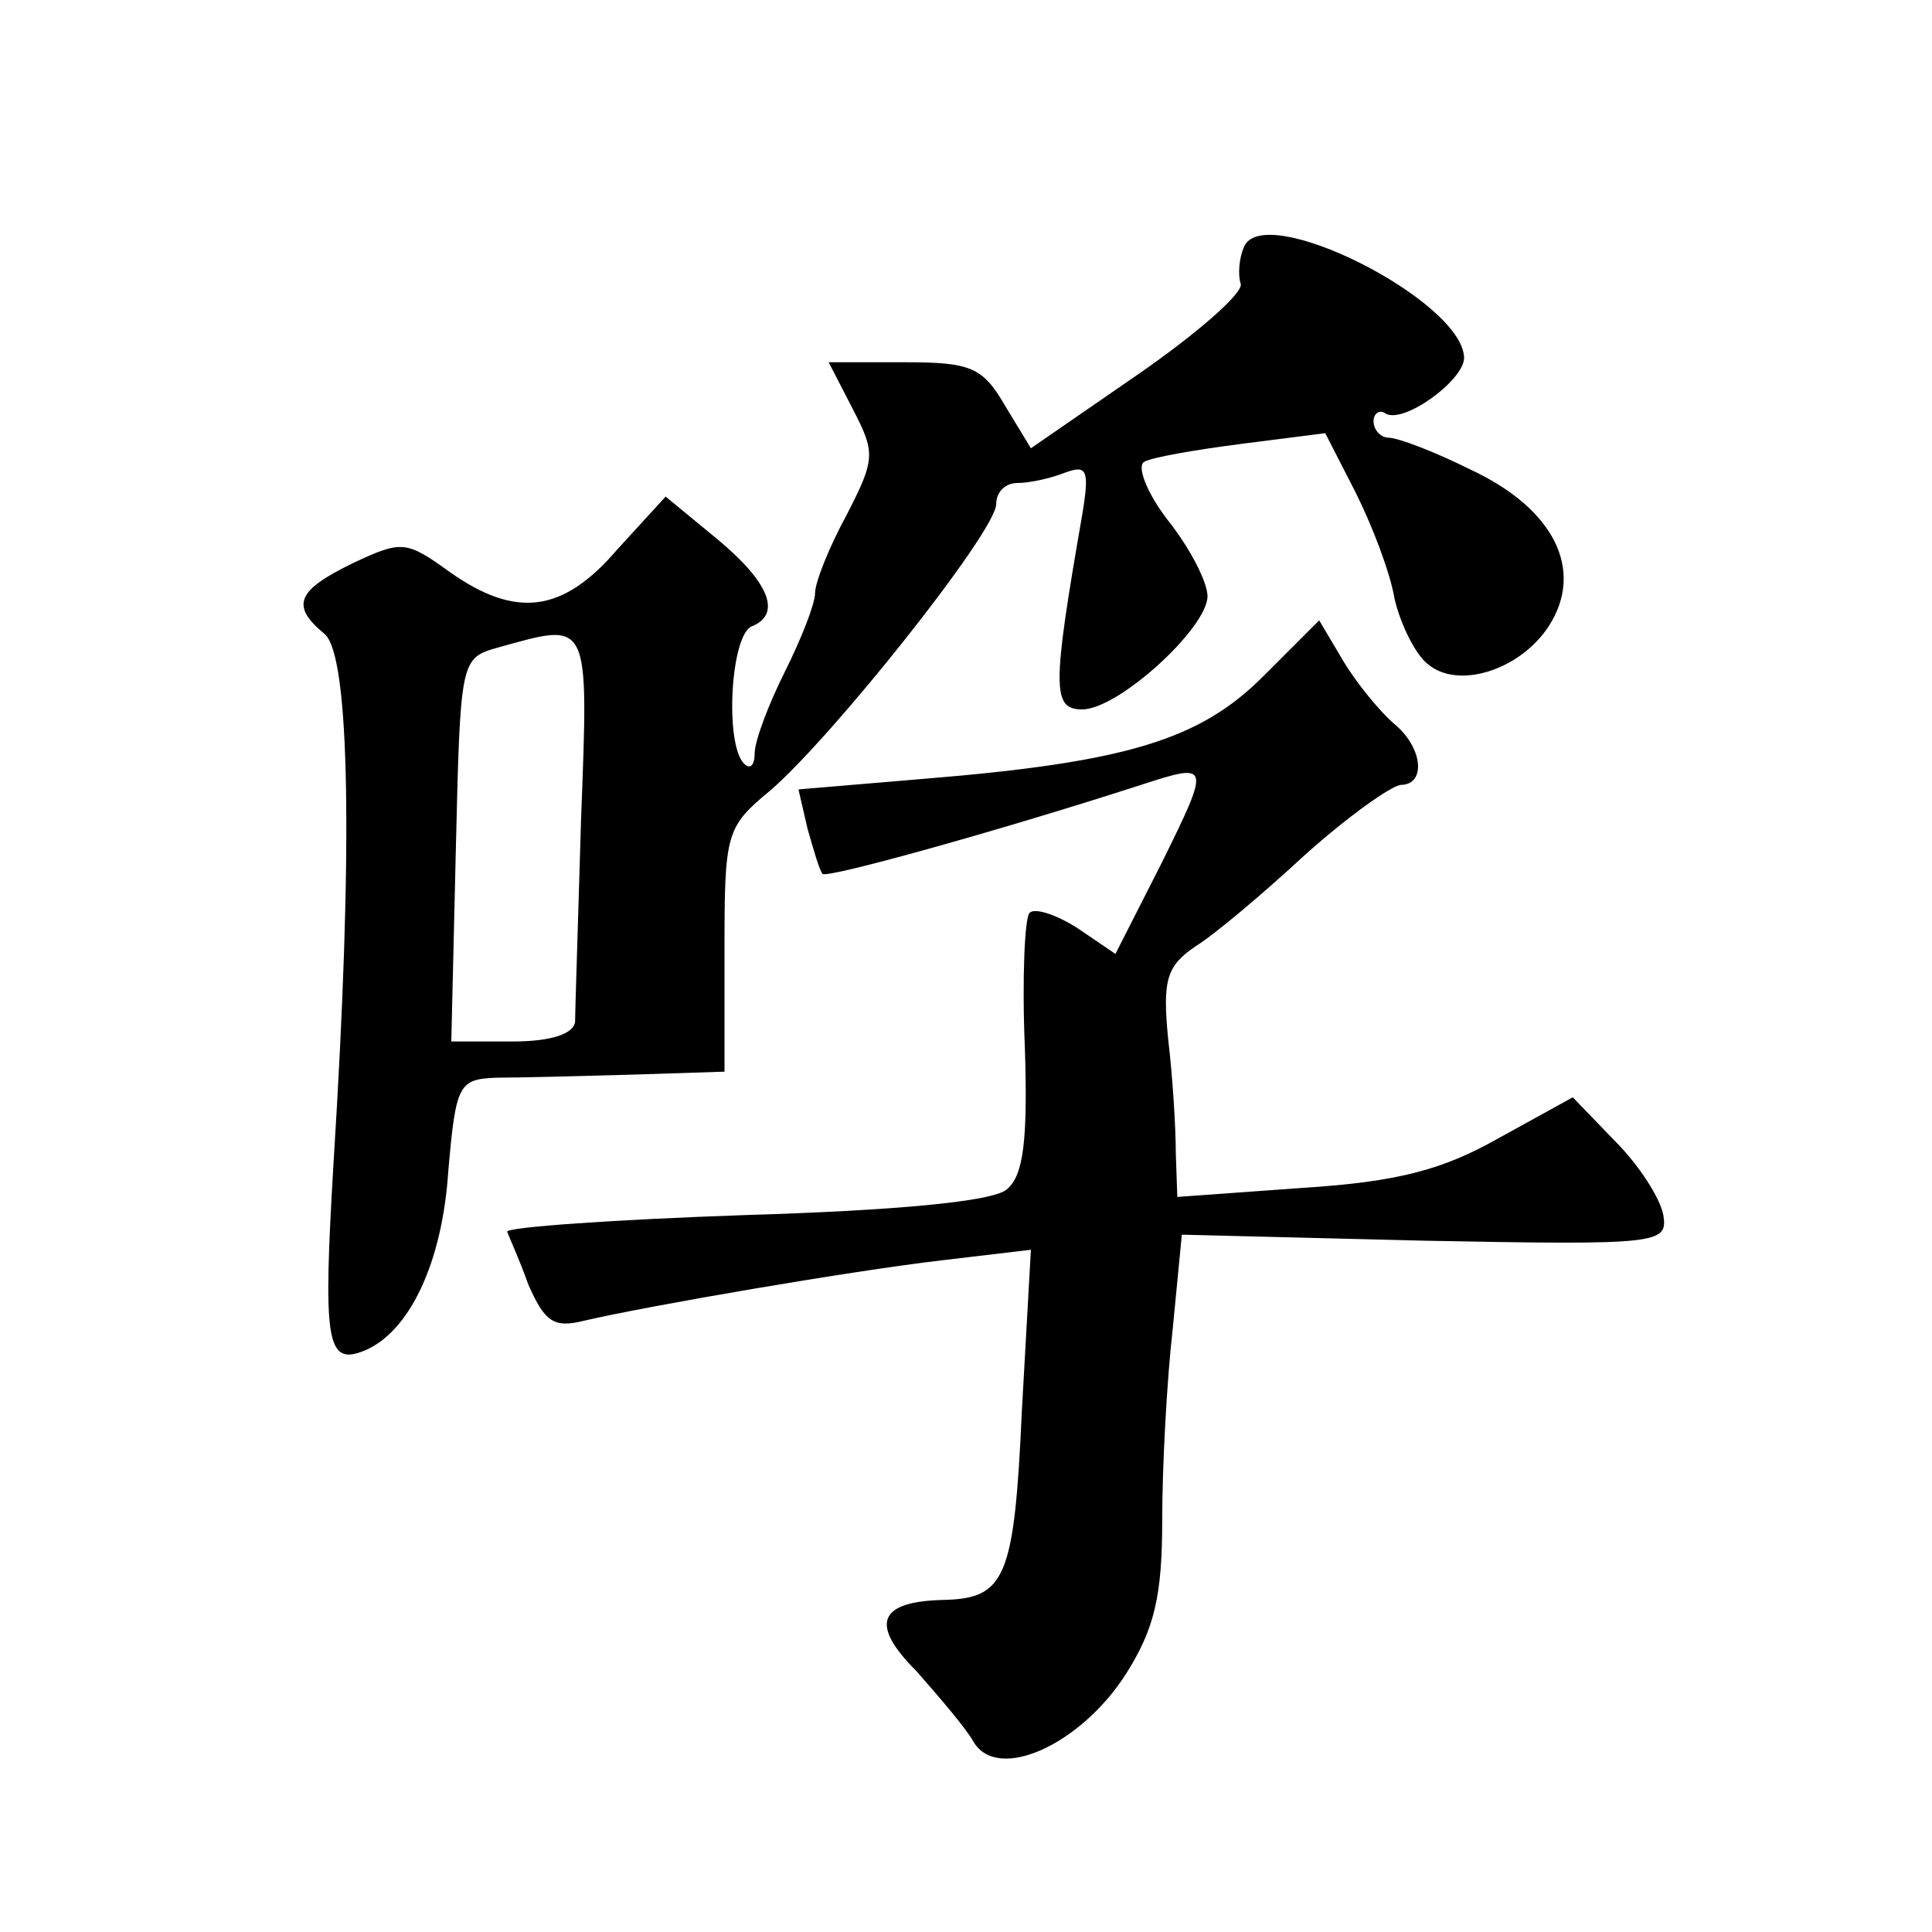
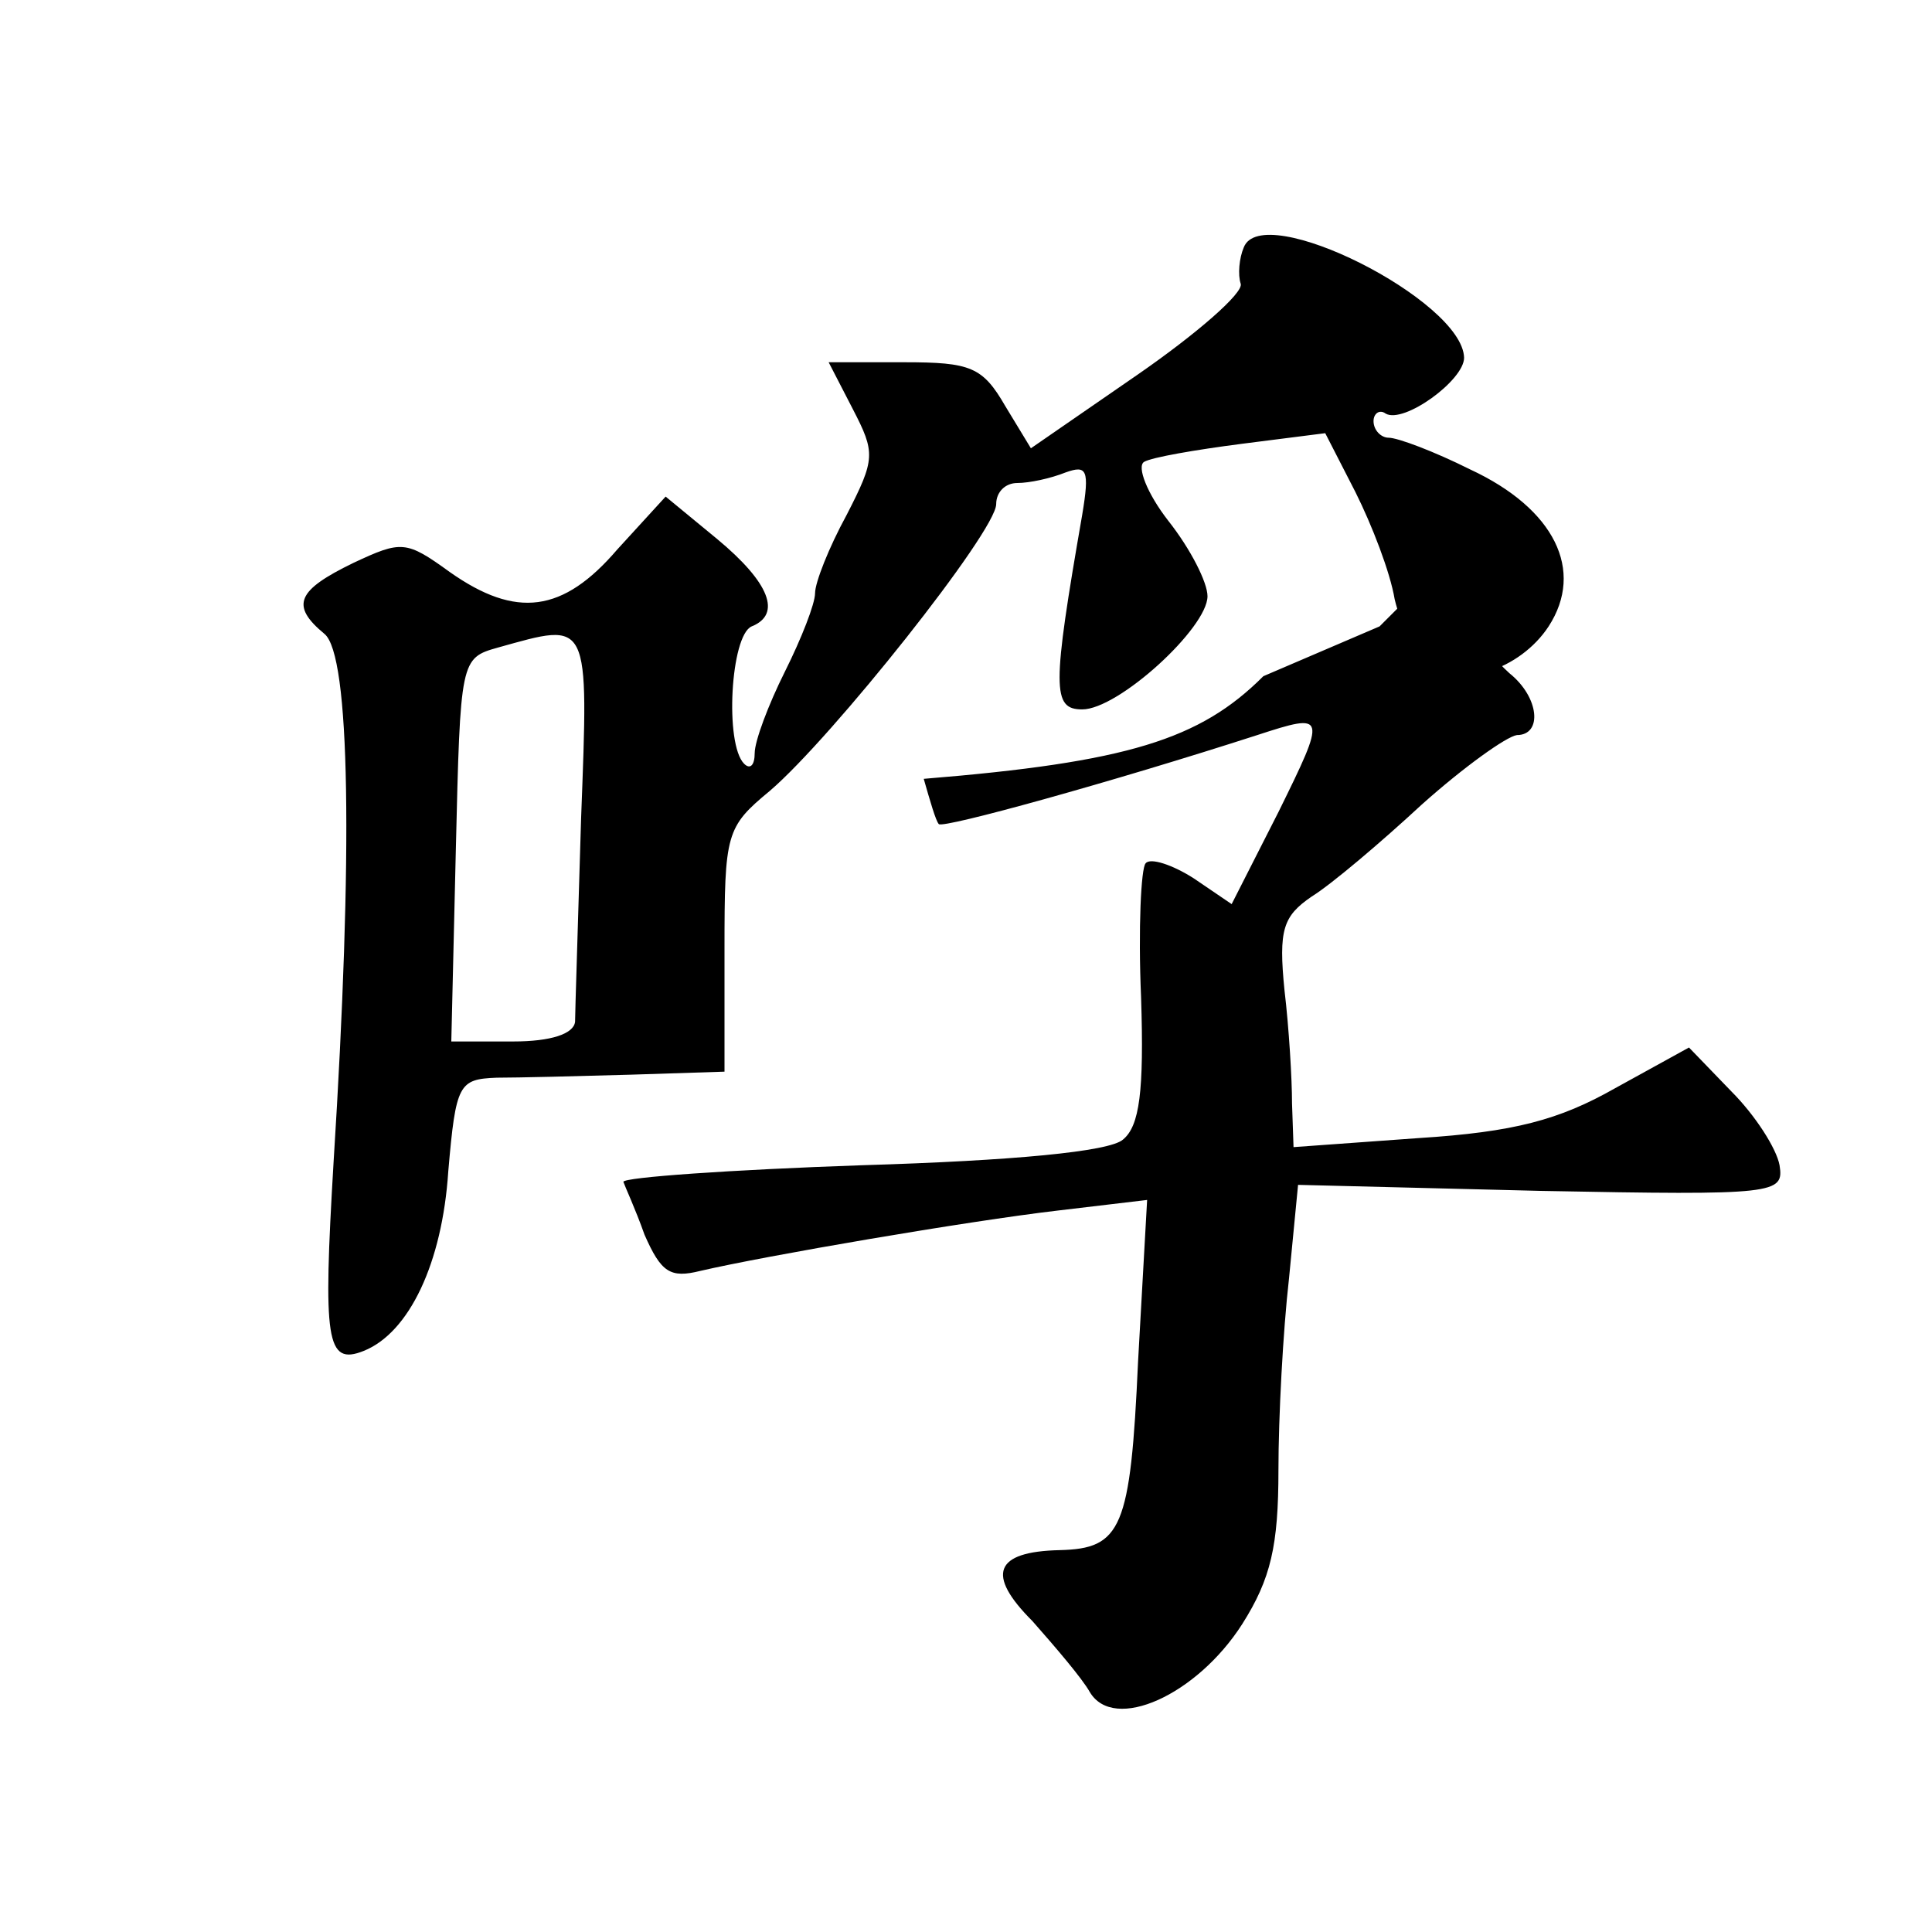
<svg xmlns="http://www.w3.org/2000/svg" version="1.0" width="128pt" height="128pt" viewBox="0 0 128 128" preserveAspectRatio="xMidYMid meet">
  <g transform="translate(0,128) scale(0.1,-0.1)" fill="#0" stroke="none">
-     <path d="M824 1116 c-3 -7 -4 -18 -2 -24 2 -6 -29 -33 -68 -60 l-71 -49 -17 28 c-15 26 -23 29 -67 29 l-50 0 16 -31 c15 -29 15 -33 -4 -70 -12 -22 -21 -45 -21 -52 0 -7 -9 -30 -20 -52 -11 -22 -20 -46 -20 -54 0 -8 -3 -11 -7 -7 -13 13 -9 85 5 91 20 8 12 29 -23 58 l-34 28 -32 -35 c-36 -42 -67 -46 -111 -15 -29 21 -32 21 -64 6 -37 -18 -42 -28 -19 -47 17 -14 19 -144 6 -350 -7 -118 -5 -135 20 -125 30 12 52 58 56 119 5 58 7 61 32 62 14 0 54 1 89 2 l62 2 0 81 c0 77 1 81 30 105 41 35 150 172 150 190 0 8 6 14 14 14 8 0 22 3 32 7 14 5 16 2 11 -28 -20 -115 -20 -129 0 -129 24 0 83 54 83 75 0 9 -11 31 -26 50 -14 18 -21 36 -16 39 5 3 34 8 65 12 l55 7 20 -39 c11 -22 23 -53 26 -71 4 -17 14 -37 22 -43 20 -17 61 -4 80 25 24 37 4 78 -52 104 -24 12 -48 21 -54 21 -5 0 -10 5 -10 11 0 5 4 8 8 5 12 -7 52 22 52 37 -1 38 -134 105 -146 73z m-439 -378 c-2 -68 -4 -129 -4 -135 -1 -8 -16 -13 -41 -13 l-41 0 3 127 c3 126 3 127 28 134 61 17 60 20 55 -113z M837 832 c-42 -42 -90 -57 -225 -68 l-83 -7 6 -26 c4 -14 8 -28 10 -30 3 -3 115 28 211 59 46 15 46 14 14 -51 l-31 -61 -25 17 c-14 9 -29 14 -32 10 -3 -3 -5 -43 -3 -89 2 -62 -1 -85 -12 -94 -9 -8 -73 -14 -173 -17 -87 -3 -158 -8 -158 -11 1 -3 8 -18 14 -35 11 -25 17 -29 37 -24 43 10 177 33 237 40 l59 7 -6 -107 c-5 -111 -11 -124 -52 -125 -43 -1 -49 -16 -18 -47 15 -17 33 -38 38 -47 16 -27 71 -2 101 45 19 30 24 52 24 102 0 35 3 92 7 127 l6 62 161 -4 c156 -3 161 -2 158 17 -2 11 -16 33 -32 49 l-28 29 -49 -27 c-37 -21 -67 -29 -130 -33 l-83 -6 -1 29 c0 16 -2 50 -5 75 -4 40 -1 49 18 62 13 8 46 36 73 61 28 25 56 45 63 46 17 0 15 25 -5 41 -9 8 -24 26 -33 41 l-16 27 -37 -37z" />
+     <path d="M824 1116 c-3 -7 -4 -18 -2 -24 2 -6 -29 -33 -68 -60 l-71 -49 -17 28 c-15 26 -23 29 -67 29 l-50 0 16 -31 c15 -29 15 -33 -4 -70 -12 -22 -21 -45 -21 -52 0 -7 -9 -30 -20 -52 -11 -22 -20 -46 -20 -54 0 -8 -3 -11 -7 -7 -13 13 -9 85 5 91 20 8 12 29 -23 58 l-34 28 -32 -35 c-36 -42 -67 -46 -111 -15 -29 21 -32 21 -64 6 -37 -18 -42 -28 -19 -47 17 -14 19 -144 6 -350 -7 -118 -5 -135 20 -125 30 12 52 58 56 119 5 58 7 61 32 62 14 0 54 1 89 2 l62 2 0 81 c0 77 1 81 30 105 41 35 150 172 150 190 0 8 6 14 14 14 8 0 22 3 32 7 14 5 16 2 11 -28 -20 -115 -20 -129 0 -129 24 0 83 54 83 75 0 9 -11 31 -26 50 -14 18 -21 36 -16 39 5 3 34 8 65 12 l55 7 20 -39 c11 -22 23 -53 26 -71 4 -17 14 -37 22 -43 20 -17 61 -4 80 25 24 37 4 78 -52 104 -24 12 -48 21 -54 21 -5 0 -10 5 -10 11 0 5 4 8 8 5 12 -7 52 22 52 37 -1 38 -134 105 -146 73z m-439 -378 c-2 -68 -4 -129 -4 -135 -1 -8 -16 -13 -41 -13 l-41 0 3 127 c3 126 3 127 28 134 61 17 60 20 55 -113z M837 832 c-42 -42 -90 -57 -225 -68 c4 -14 8 -28 10 -30 3 -3 115 28 211 59 46 15 46 14 14 -51 l-31 -61 -25 17 c-14 9 -29 14 -32 10 -3 -3 -5 -43 -3 -89 2 -62 -1 -85 -12 -94 -9 -8 -73 -14 -173 -17 -87 -3 -158 -8 -158 -11 1 -3 8 -18 14 -35 11 -25 17 -29 37 -24 43 10 177 33 237 40 l59 7 -6 -107 c-5 -111 -11 -124 -52 -125 -43 -1 -49 -16 -18 -47 15 -17 33 -38 38 -47 16 -27 71 -2 101 45 19 30 24 52 24 102 0 35 3 92 7 127 l6 62 161 -4 c156 -3 161 -2 158 17 -2 11 -16 33 -32 49 l-28 29 -49 -27 c-37 -21 -67 -29 -130 -33 l-83 -6 -1 29 c0 16 -2 50 -5 75 -4 40 -1 49 18 62 13 8 46 36 73 61 28 25 56 45 63 46 17 0 15 25 -5 41 -9 8 -24 26 -33 41 l-16 27 -37 -37z" />
  </g>
</svg>